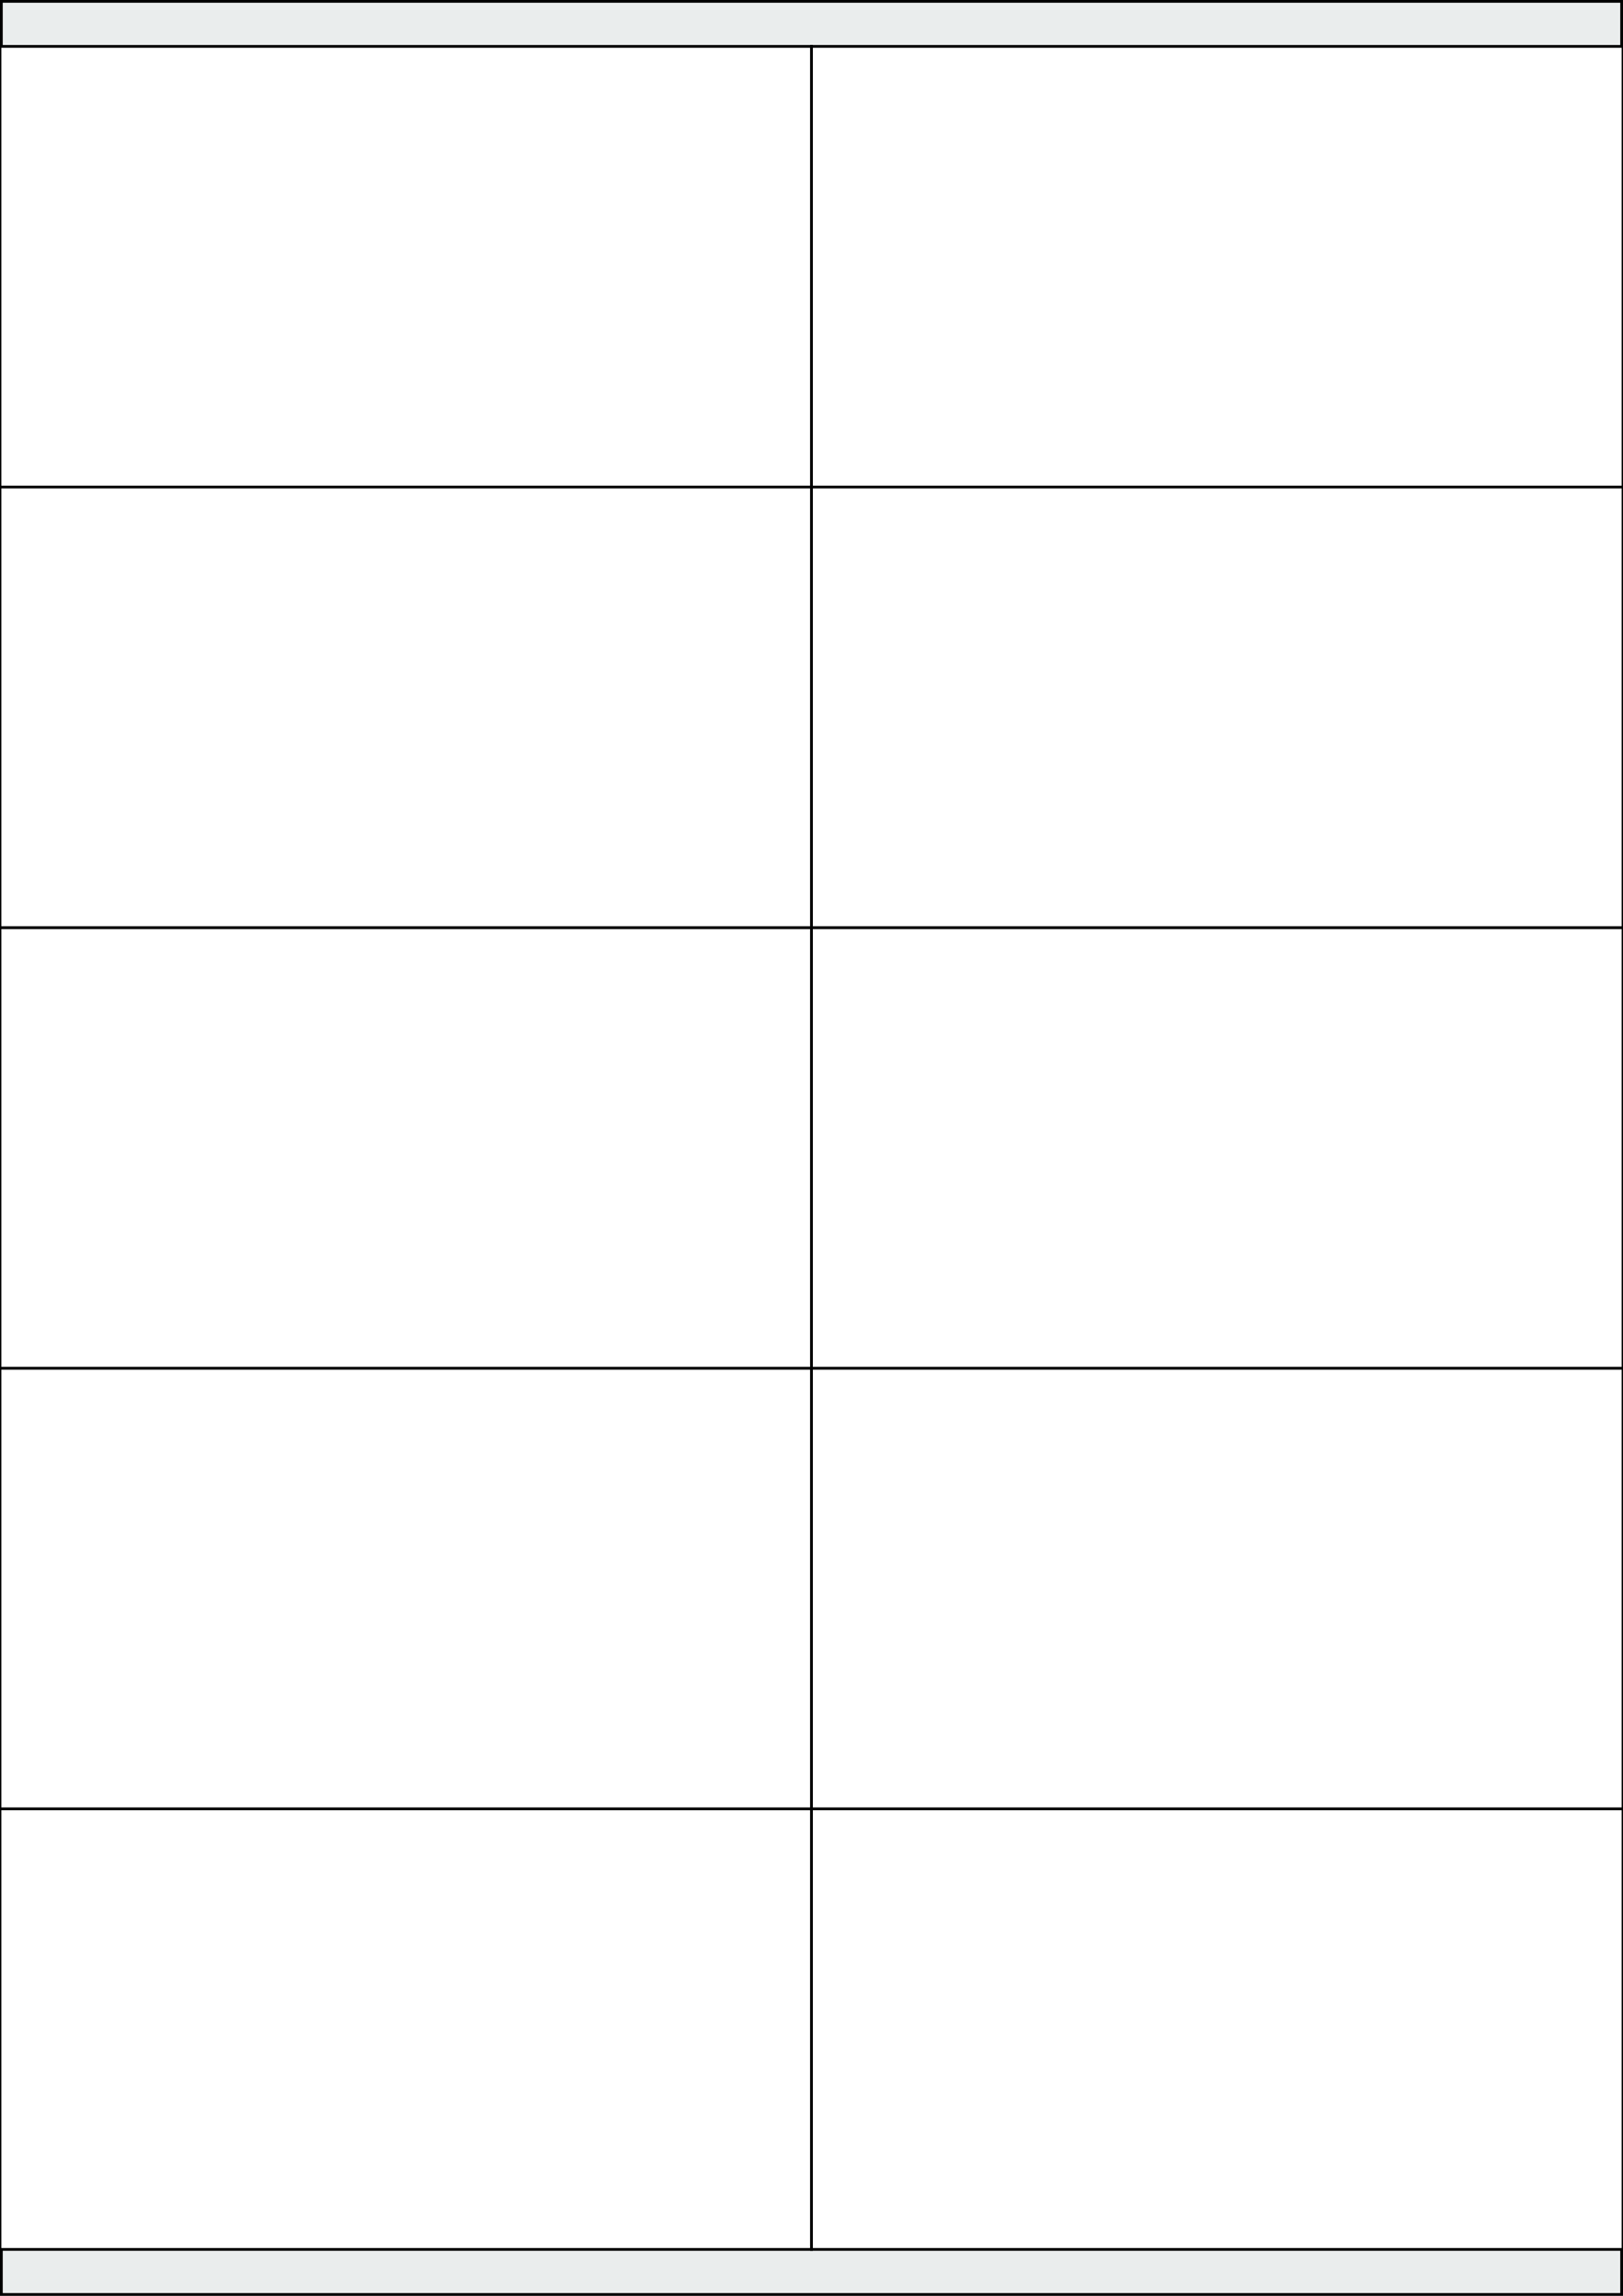
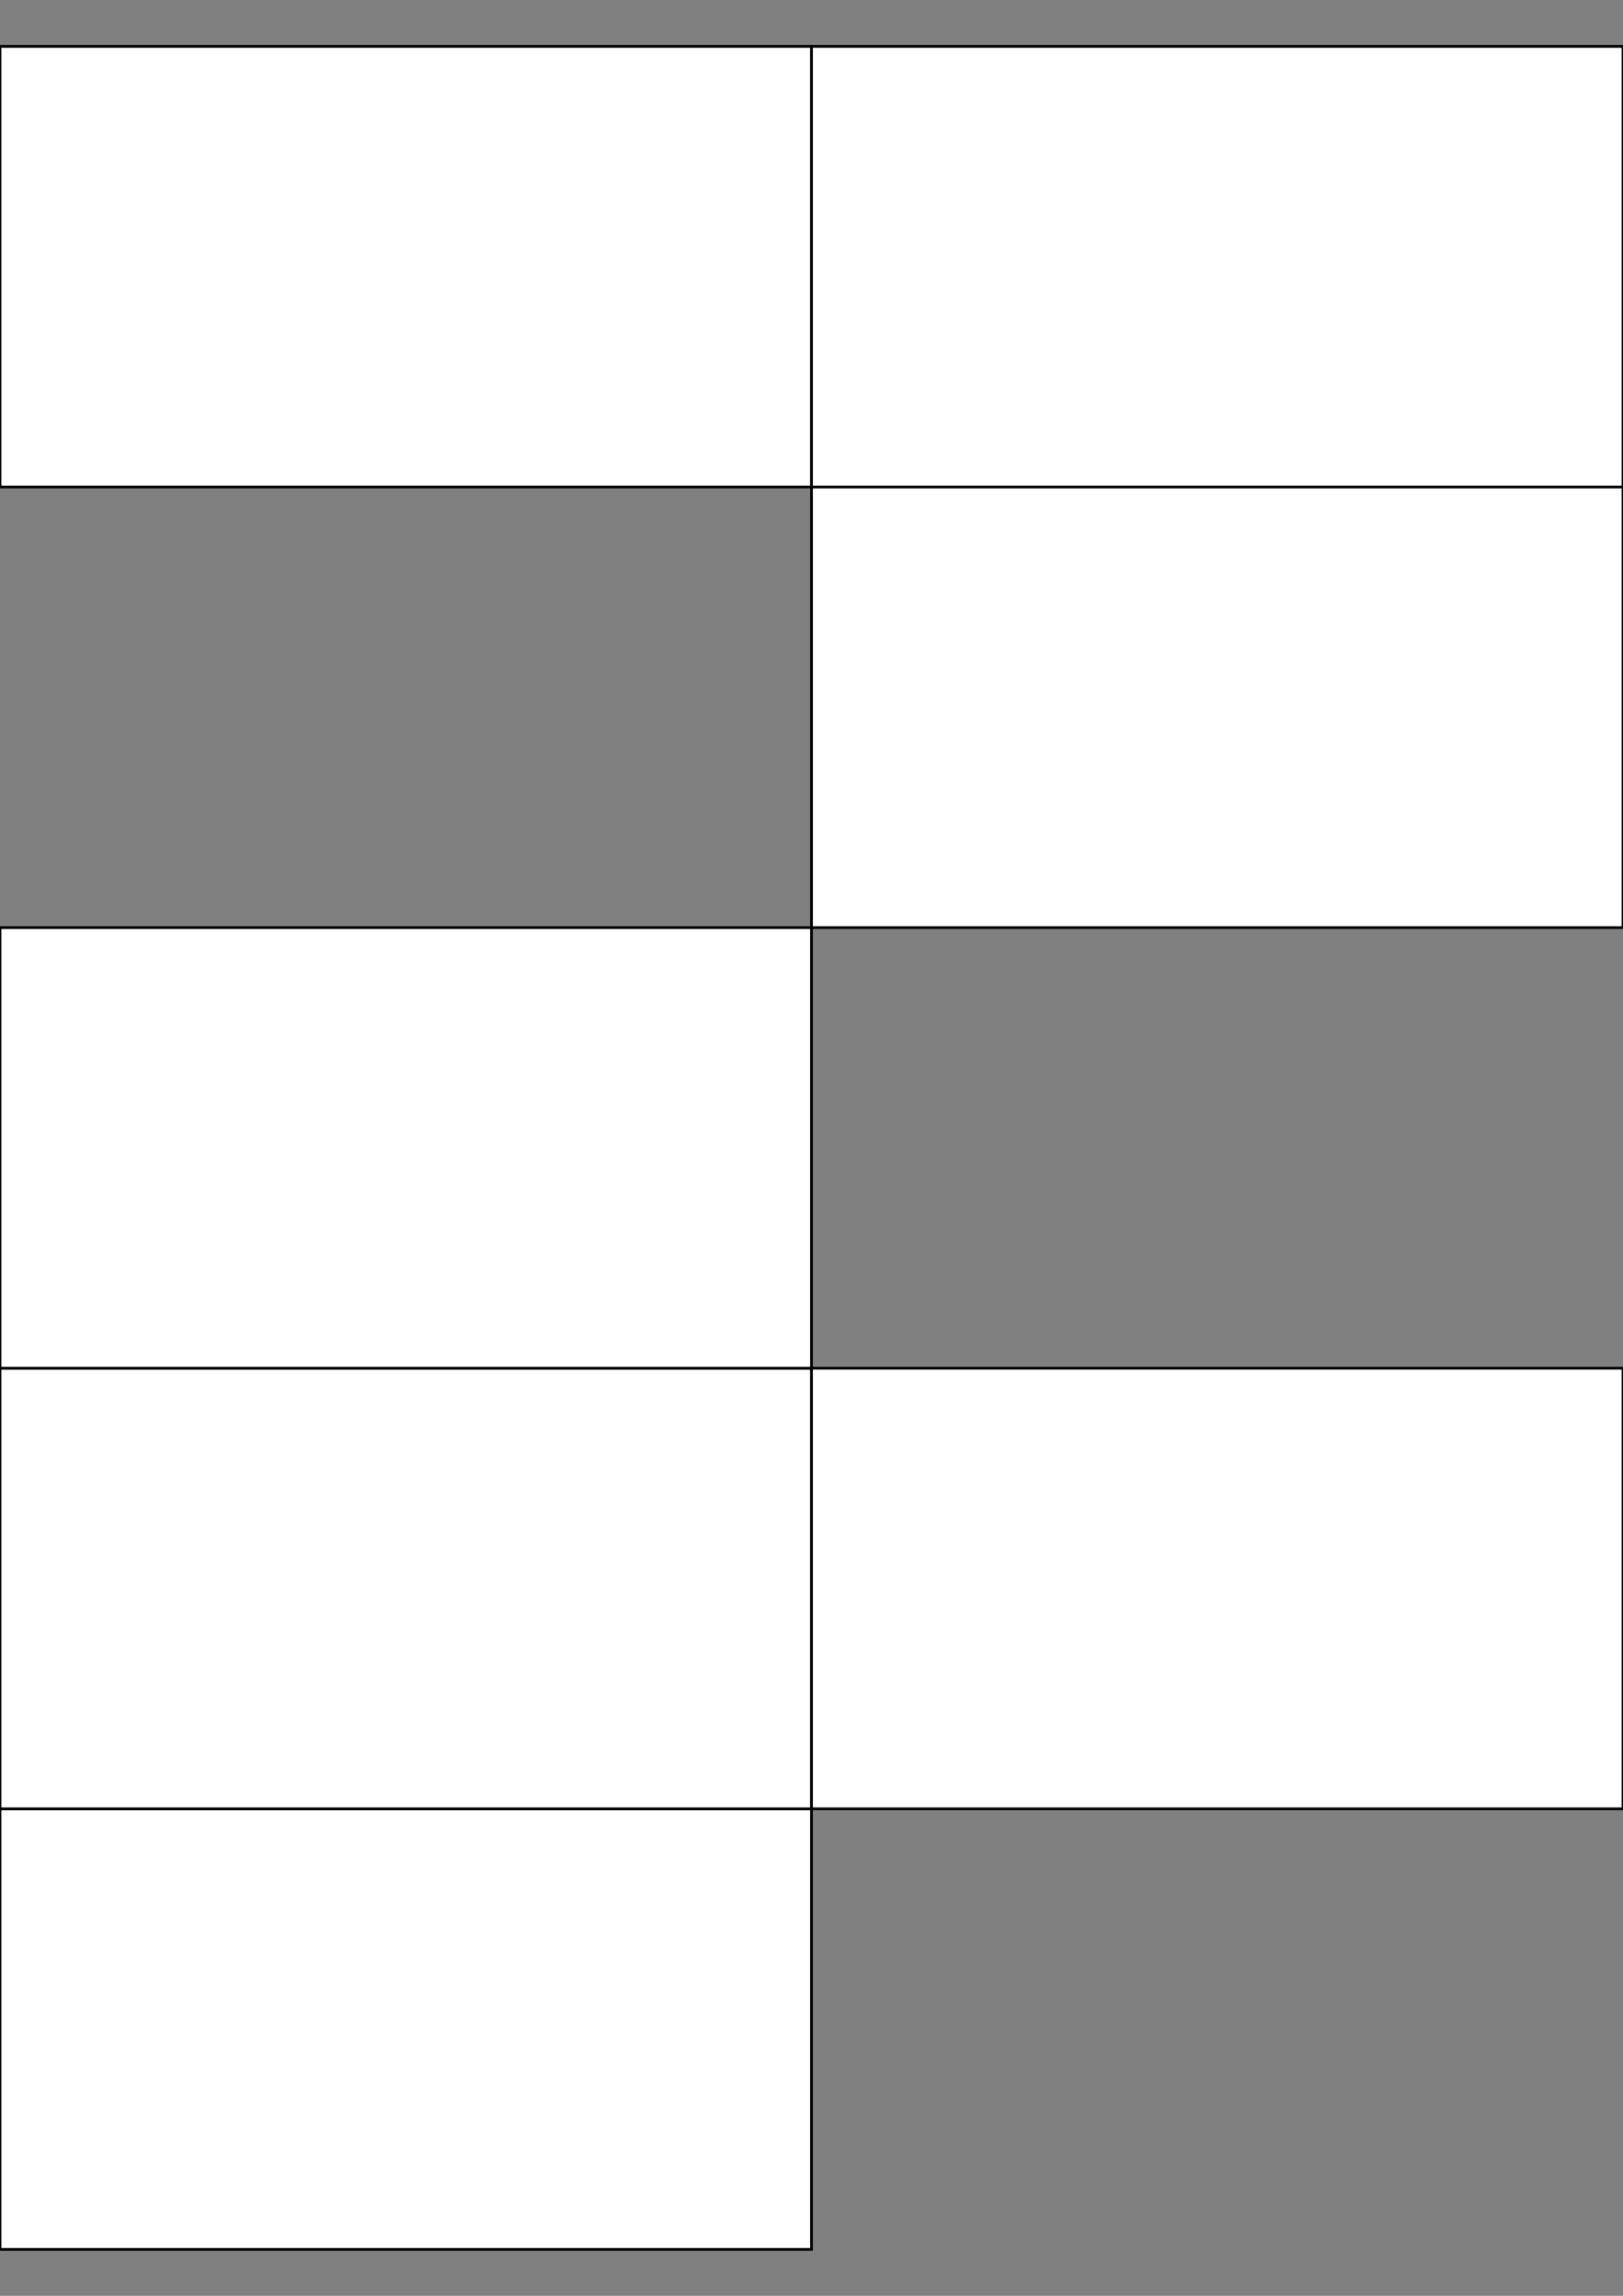
<svg xmlns="http://www.w3.org/2000/svg" width="595.276" height="841.89" viewBox="0 0 595.276 841.89">
  <rect x="0" y="0" width="595.276" height="841.89" fill="#808080" stroke="none" />
-   <rect x="0" y="0" width="595.276" height="841.89" stroke="black" stroke-width="2" fill="#eaeded " />
  <rect x="-1.4648435353592504e-8" y="663.307" width="297.638" height="161.575" rx="0" ry="0" stroke="black" stroke-width="1" fill="white" />
-   <rect x="297.638" y="663.307" width="297.638" height="161.575" rx="0" ry="0" stroke="black" stroke-width="1" fill="white" />
  <rect x="-1.4648435353592504e-8" y="501.733" width="297.638" height="161.575" rx="0" ry="0" stroke="black" stroke-width="1" fill="white" />
  <rect x="297.638" y="501.733" width="297.638" height="161.575" rx="0" ry="0" stroke="black" stroke-width="1" fill="white" />
  <rect x="-1.4648435353592504e-8" y="340.158" width="297.638" height="161.575" rx="0" ry="0" stroke="black" stroke-width="1" fill="white" />
-   <rect x="297.638" y="340.158" width="297.638" height="161.575" rx="0" ry="0" stroke="black" stroke-width="1" fill="white" />
-   <rect x="-1.4648435353592504e-8" y="178.583" width="297.638" height="161.575" rx="0" ry="0" stroke="black" stroke-width="1" fill="white" />
  <rect x="297.638" y="178.583" width="297.638" height="161.575" rx="0" ry="0" stroke="black" stroke-width="1" fill="white" />
  <rect x="-1.4648435353592504e-8" y="17.008" width="297.638" height="161.575" rx="0" ry="0" stroke="black" stroke-width="1" fill="white" />
  <rect x="297.638" y="17.008" width="297.638" height="161.575" rx="0" ry="0" stroke="black" stroke-width="1" fill="white" />
</svg>